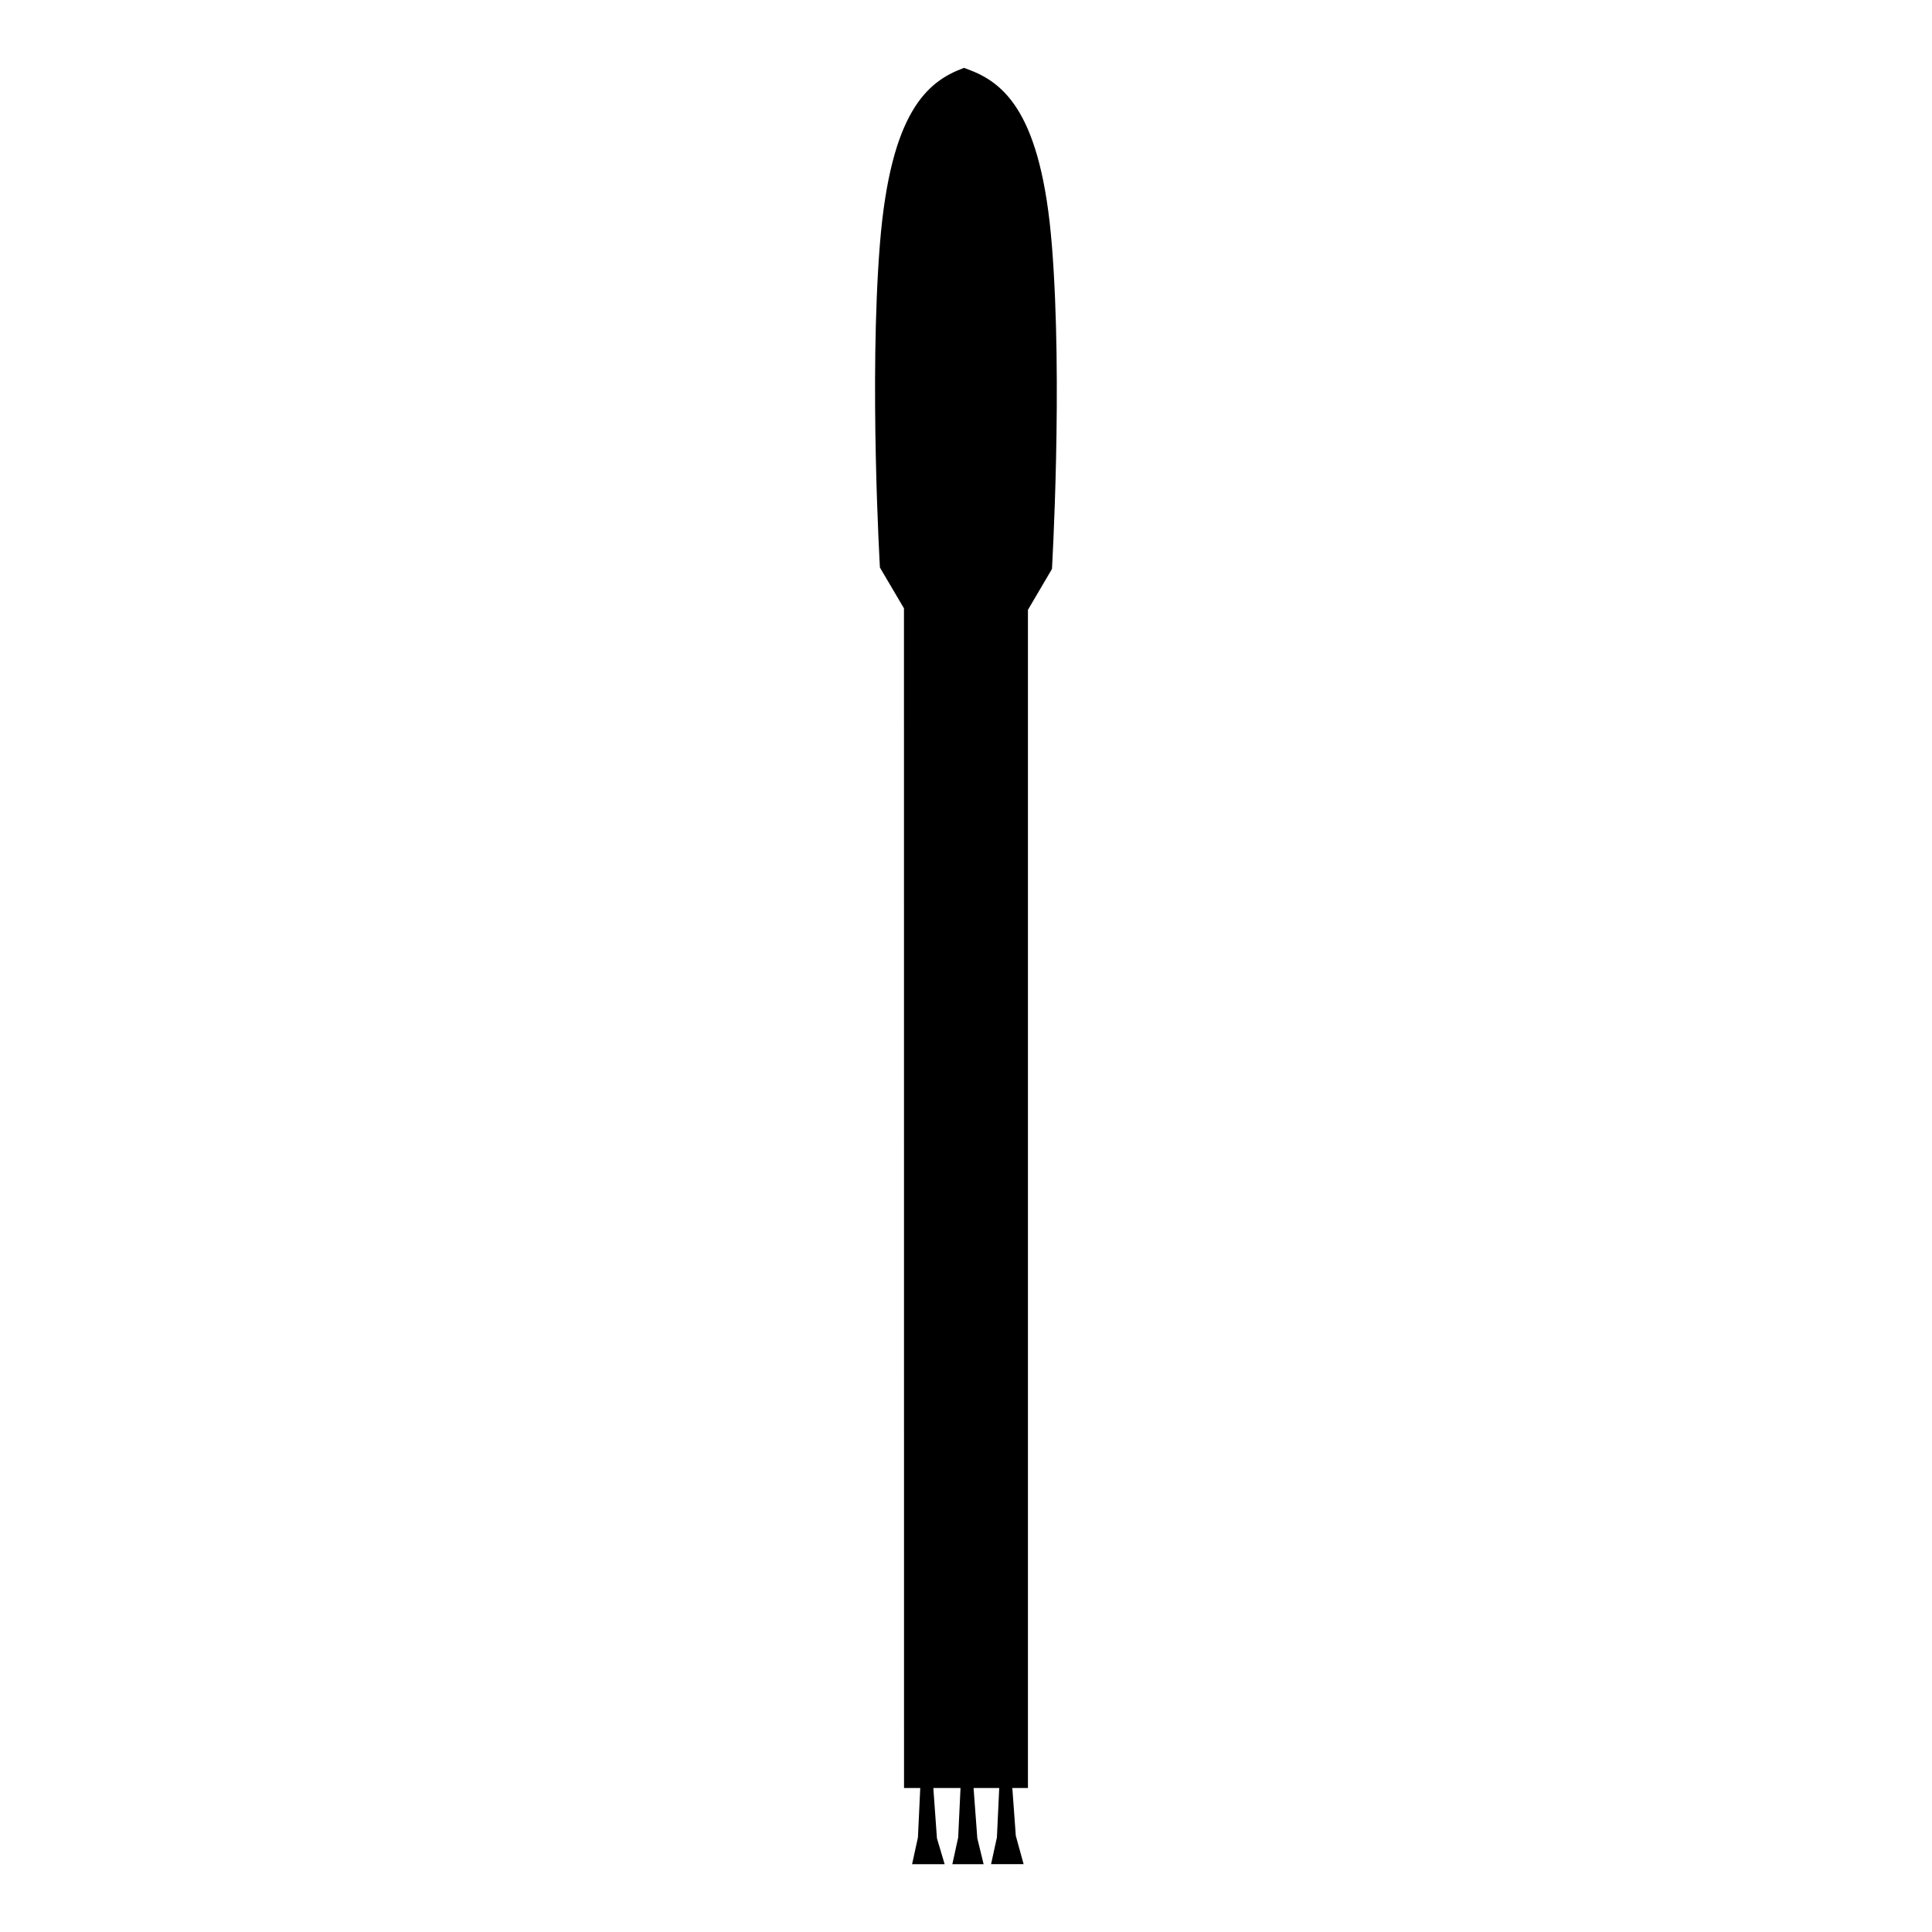
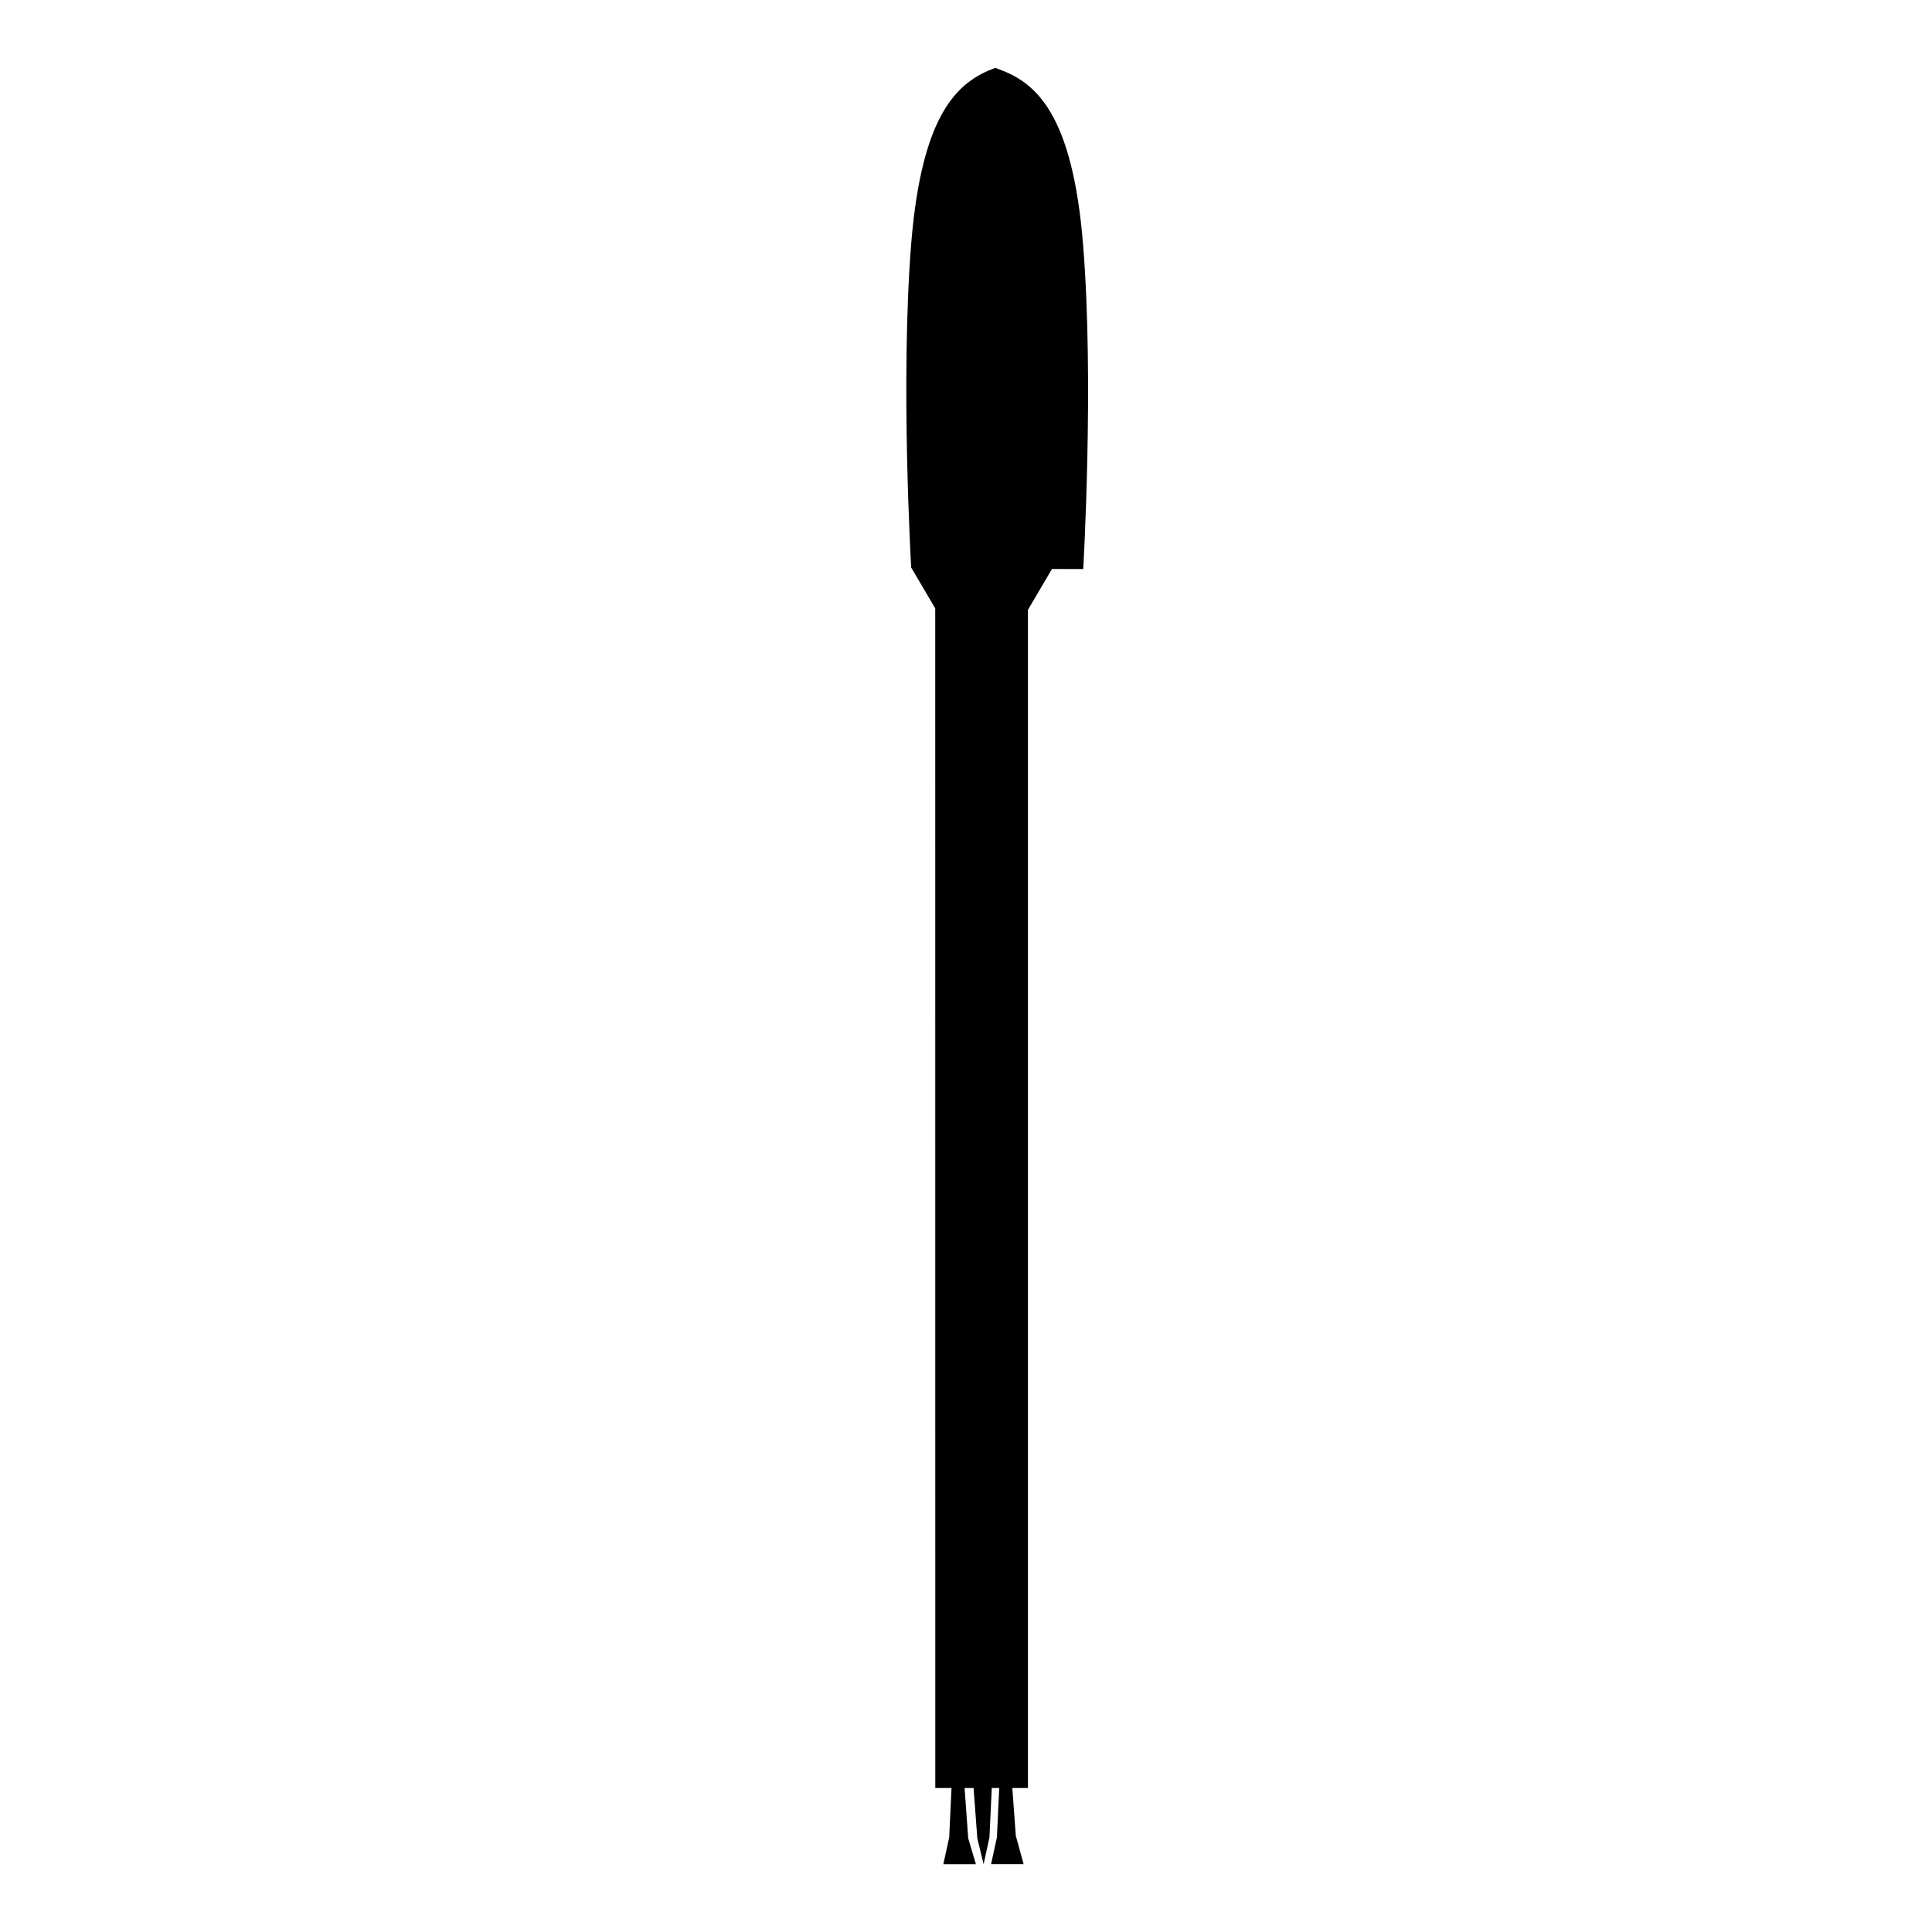
<svg xmlns="http://www.w3.org/2000/svg" fill="#000000" width="800px" height="800px" version="1.1" viewBox="144 144 512 512">
-   <path d="m422.78 294.79-6.363 10.82v312.23h-4.141l0.922 12.645 2.07 7.539h-8.625l1.547-7.082 0.617-13.105h-6.801l0.992 13.324 1.668 6.863h-8.285l1.547-7.082 0.617-13.105h-7.203l0.957 13.324 2.039 6.863h-8.625l1.547-7.082 0.617-13.105h-4.301l-0.016-312.62-6.371-10.82s-2.906-49.465 0-85.789c2.816-34.902 12.523-43.035 22.195-46.586 0.027-0.035 0.062-0.035 0.094-0.035 0.371 0.125 0.738 0.246 1.082 0.402 9.68 3.555 19.387 11.715 22.195 46.586 2.934 36.363 0.023 85.824 0.023 85.824z" />
+   <path d="m422.78 294.79-6.363 10.82v312.23h-4.141l0.922 12.645 2.07 7.539h-8.625l1.547-7.082 0.617-13.105h-6.801l0.992 13.324 1.668 6.863l1.547-7.082 0.617-13.105h-7.203l0.957 13.324 2.039 6.863h-8.625l1.547-7.082 0.617-13.105h-4.301l-0.016-312.62-6.371-10.82s-2.906-49.465 0-85.789c2.816-34.902 12.523-43.035 22.195-46.586 0.027-0.035 0.062-0.035 0.094-0.035 0.371 0.125 0.738 0.246 1.082 0.402 9.68 3.555 19.387 11.715 22.195 46.586 2.934 36.363 0.023 85.824 0.023 85.824z" />
</svg>